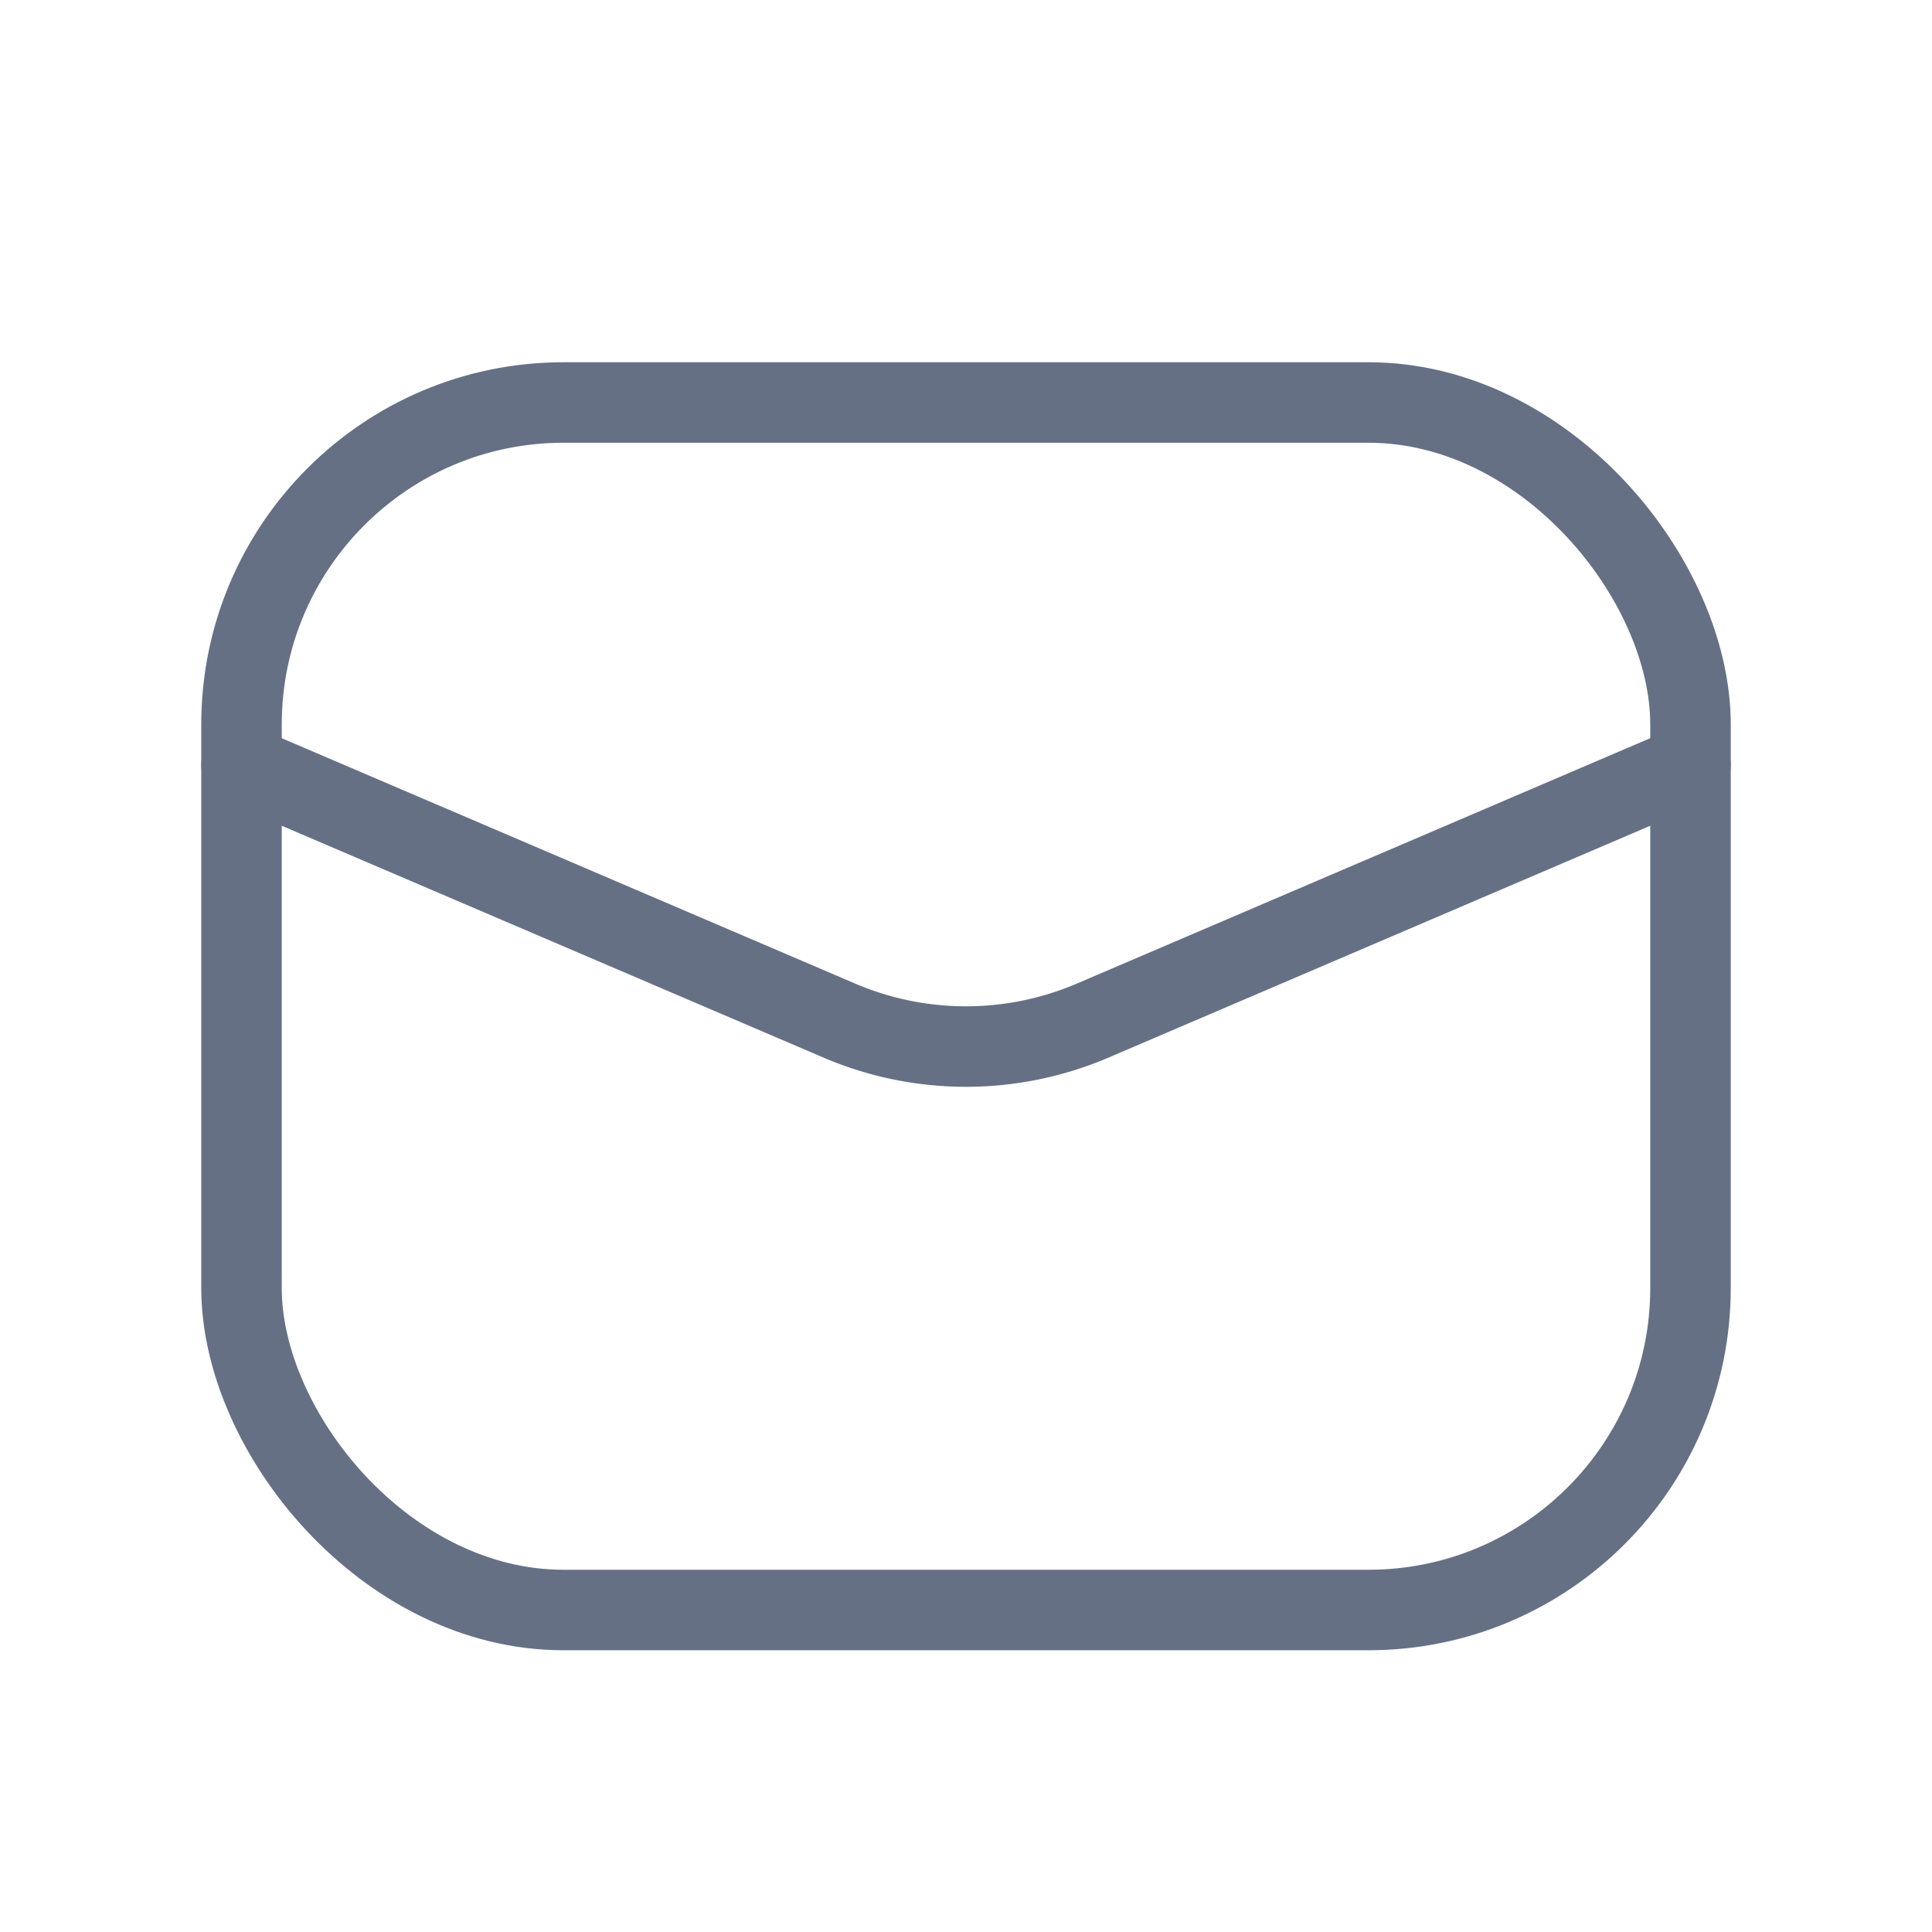
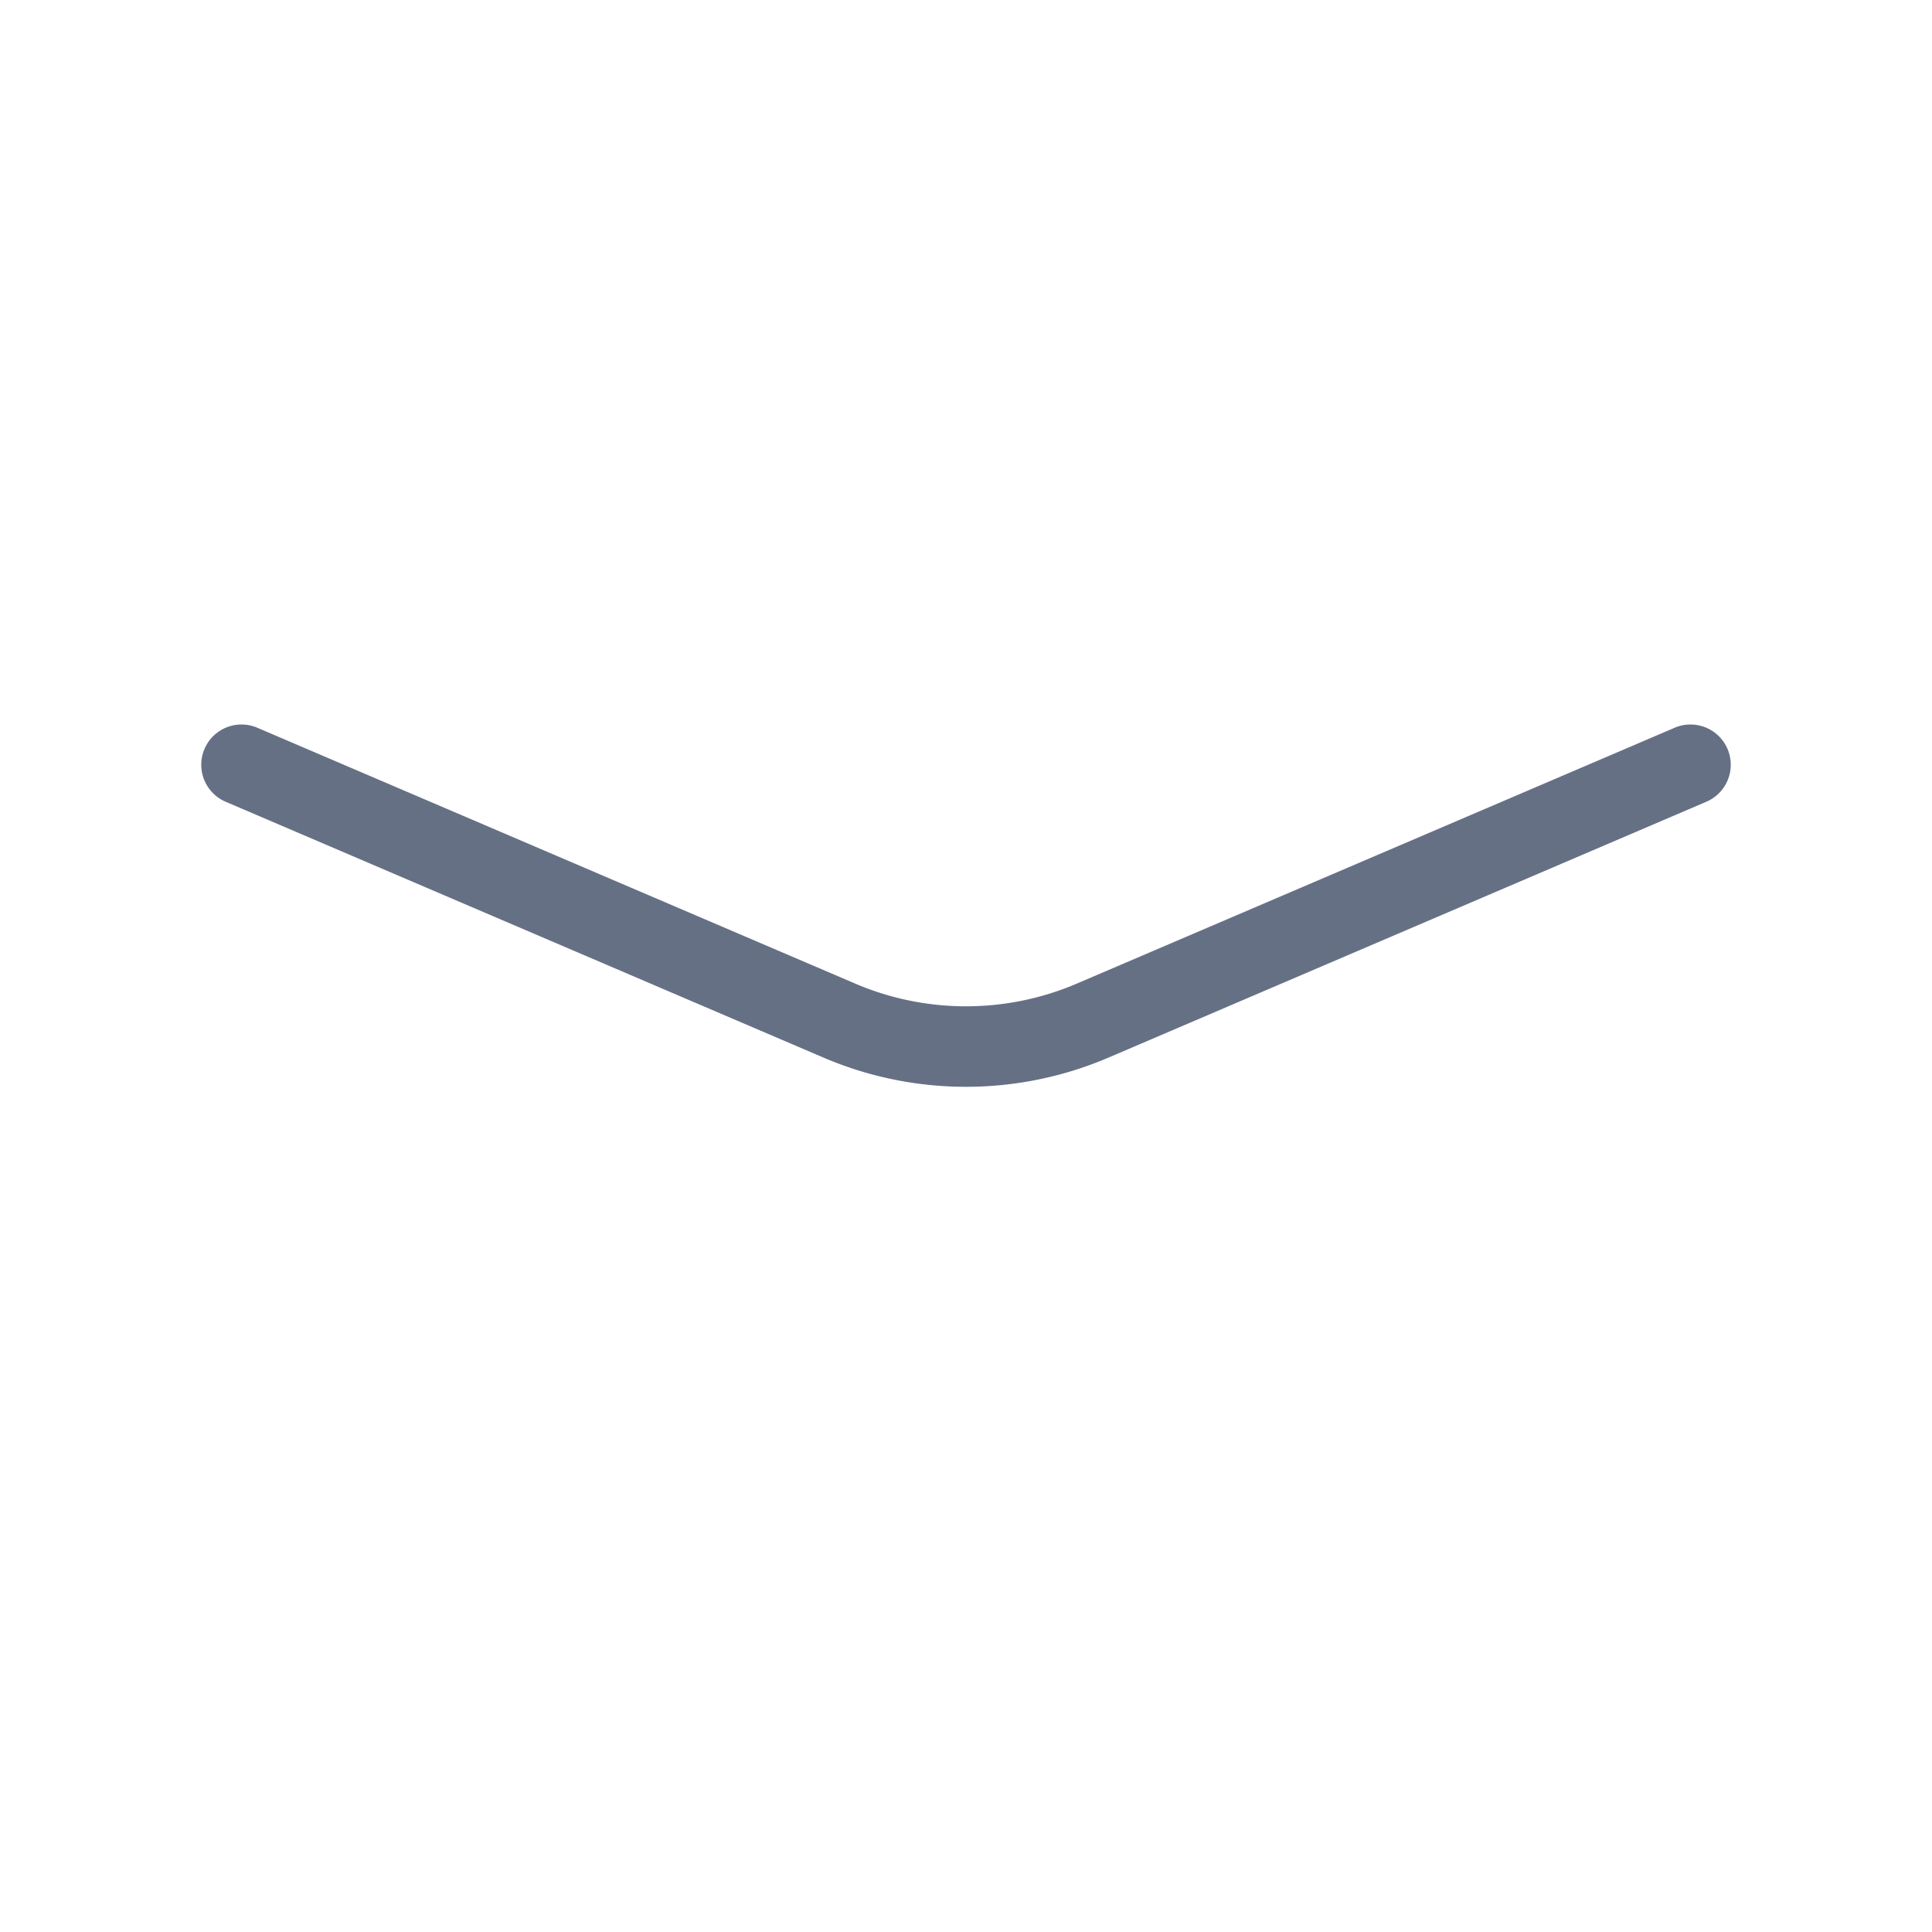
<svg xmlns="http://www.w3.org/2000/svg" width="24" height="24" fill="none">
  <path d="M21 9.5l-7.426 3.178a4 4 0 01-3.148 0L3 9.5" stroke="#667085" stroke-linecap="round" stroke-linejoin="round" />
-   <rect x="3" y="5" width="18" height="15" rx="4" stroke="#667085" stroke-linecap="round" stroke-linejoin="round" />
</svg>